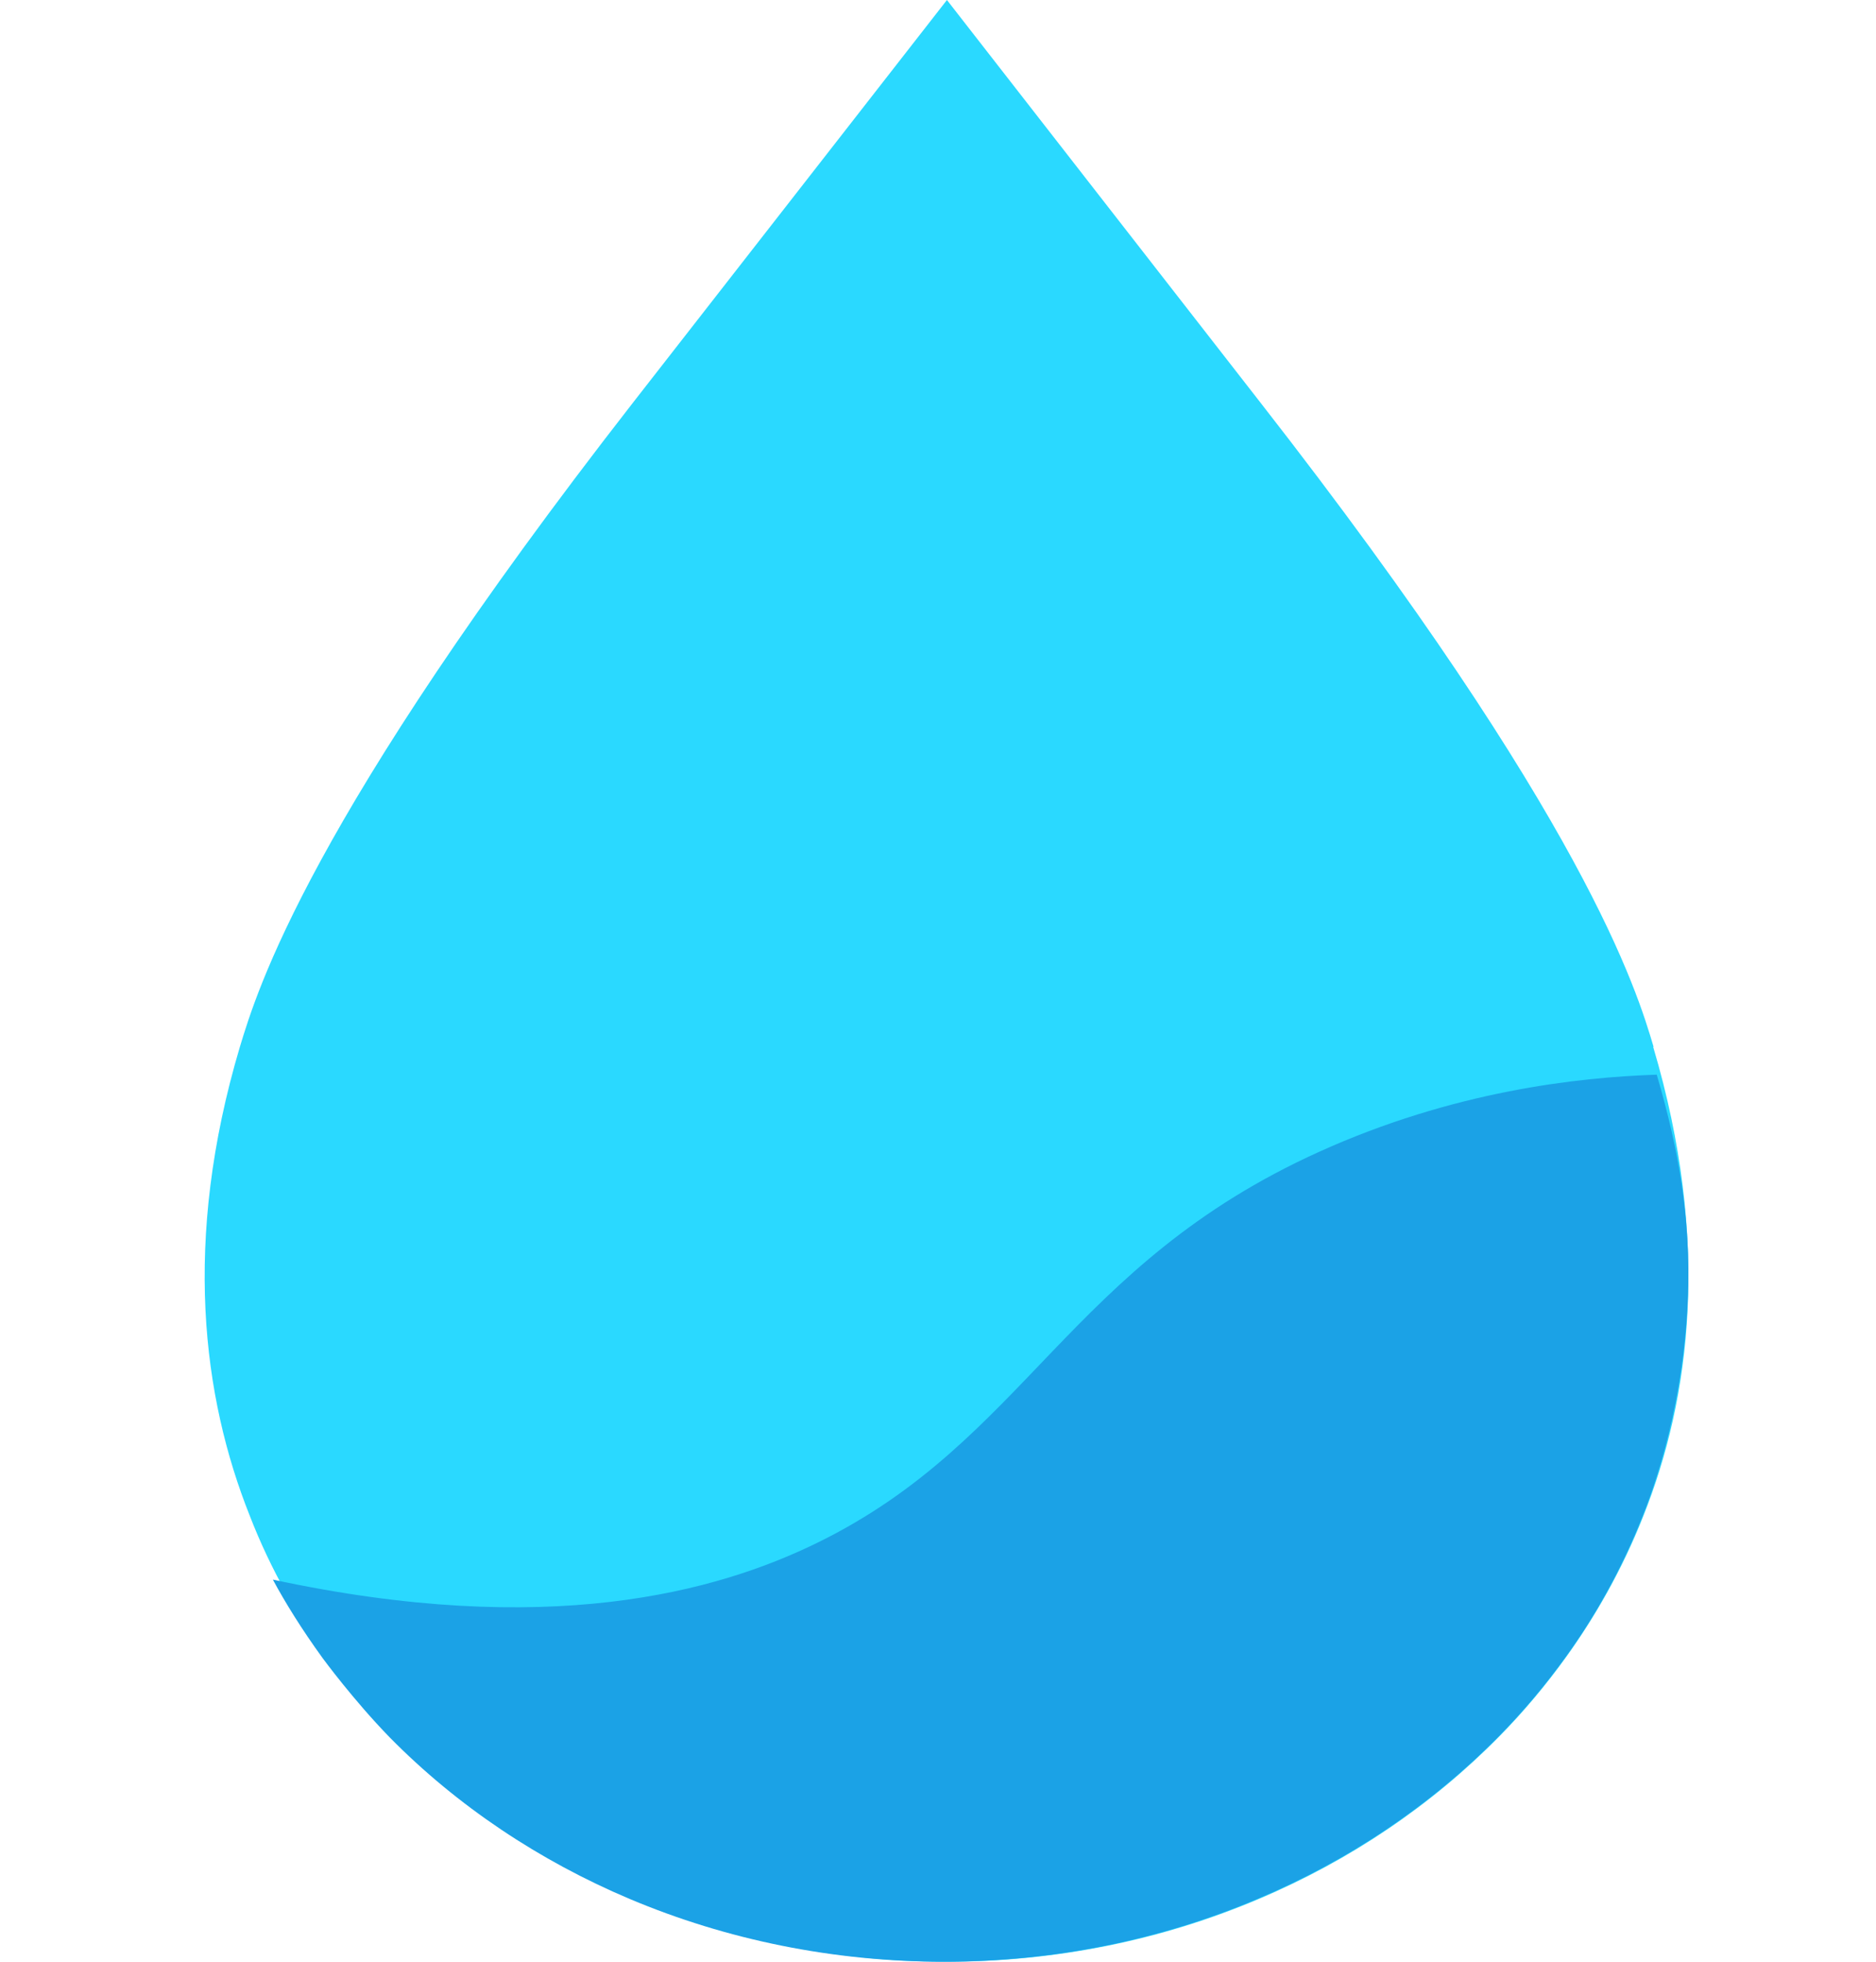
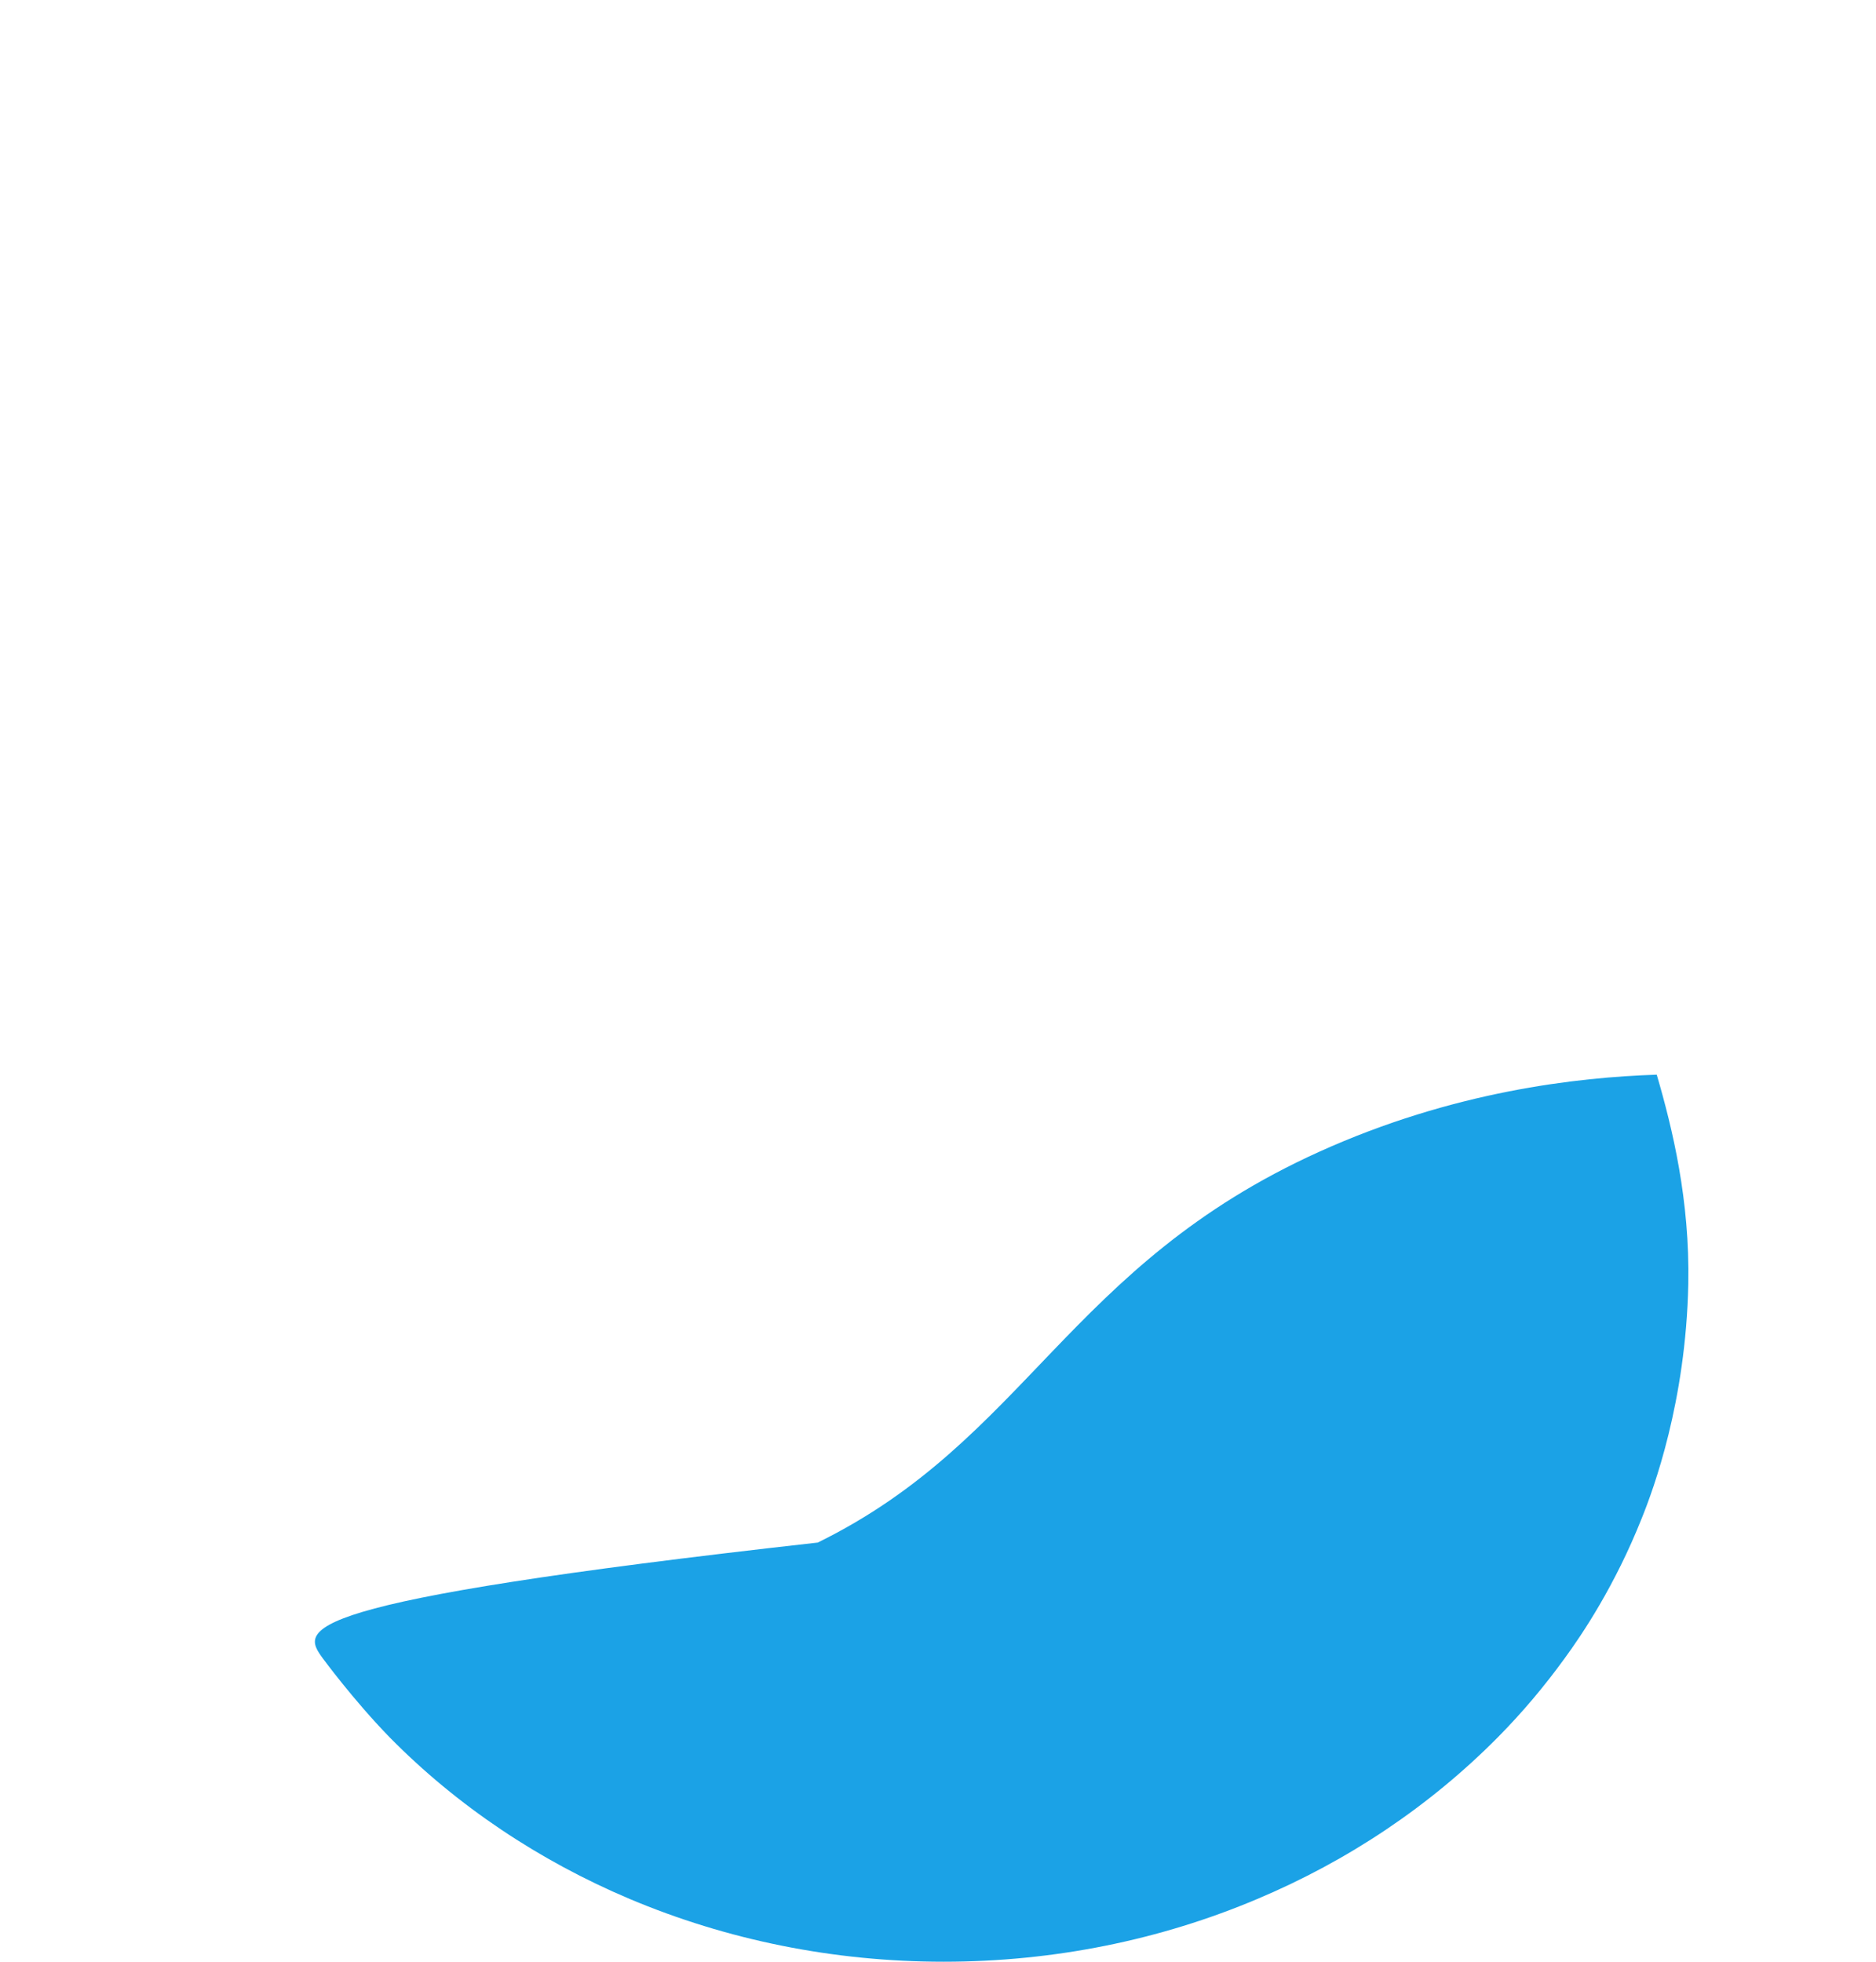
<svg xmlns="http://www.w3.org/2000/svg" width="110" height="115" viewBox="0 0 110 115" fill="none">
-   <path d="M96.958 61.367C95.985 58.091 92.997 48.06 73.928 23.629L55.524 0L37.096 23.629C18.051 48.082 15.062 58.091 14.066 61.367C10.675 72.758 11.884 81.92 14.635 88.83C15.892 92.085 17.529 94.849 19.142 97.1C20.327 98.75 21.632 100.31 23.055 101.759C27.016 105.816 31.83 109.048 37.119 111.3C42.788 113.707 49.025 115 55.5 115C61.975 115 68.212 113.707 73.857 111.3C79.17 109.048 83.961 105.816 87.945 101.759C89.368 100.31 90.673 98.75 91.858 97.1C93.471 94.849 95.084 92.107 96.365 88.853C99.116 81.942 100.325 72.781 96.934 61.367H96.958Z" fill="#2AD9FF" />
-   <path d="M77.355 67.518C62.604 74.187 60.181 84.424 47.948 90.428C41.986 93.353 32.081 96.056 16 92.6C16.713 93.929 17.686 95.502 18.922 97.208C18.922 97.208 20.727 99.668 22.841 101.839C26.808 105.871 31.63 109.084 36.927 111.322C42.604 113.715 48.851 115 55.335 115C61.82 115 68.067 113.715 73.72 111.322C79.041 109.084 83.839 105.871 87.83 101.839C89.255 100.399 90.561 98.848 91.749 97.208C92.77 95.812 94.695 92.954 96.262 89.01C96.951 87.304 98.851 82.186 98.994 75.273C99.089 70.376 98.071 66.168 97.144 63C92.465 63.155 85.193 63.973 77.355 67.518Z" fill="#1BA2E6" />
+   <path d="M77.355 67.518C62.604 74.187 60.181 84.424 47.948 90.428C16.713 93.929 17.686 95.502 18.922 97.208C18.922 97.208 20.727 99.668 22.841 101.839C26.808 105.871 31.63 109.084 36.927 111.322C42.604 113.715 48.851 115 55.335 115C61.82 115 68.067 113.715 73.72 111.322C79.041 109.084 83.839 105.871 87.83 101.839C89.255 100.399 90.561 98.848 91.749 97.208C92.77 95.812 94.695 92.954 96.262 89.01C96.951 87.304 98.851 82.186 98.994 75.273C99.089 70.376 98.071 66.168 97.144 63C92.465 63.155 85.193 63.973 77.355 67.518Z" fill="#1BA2E6" />
</svg>